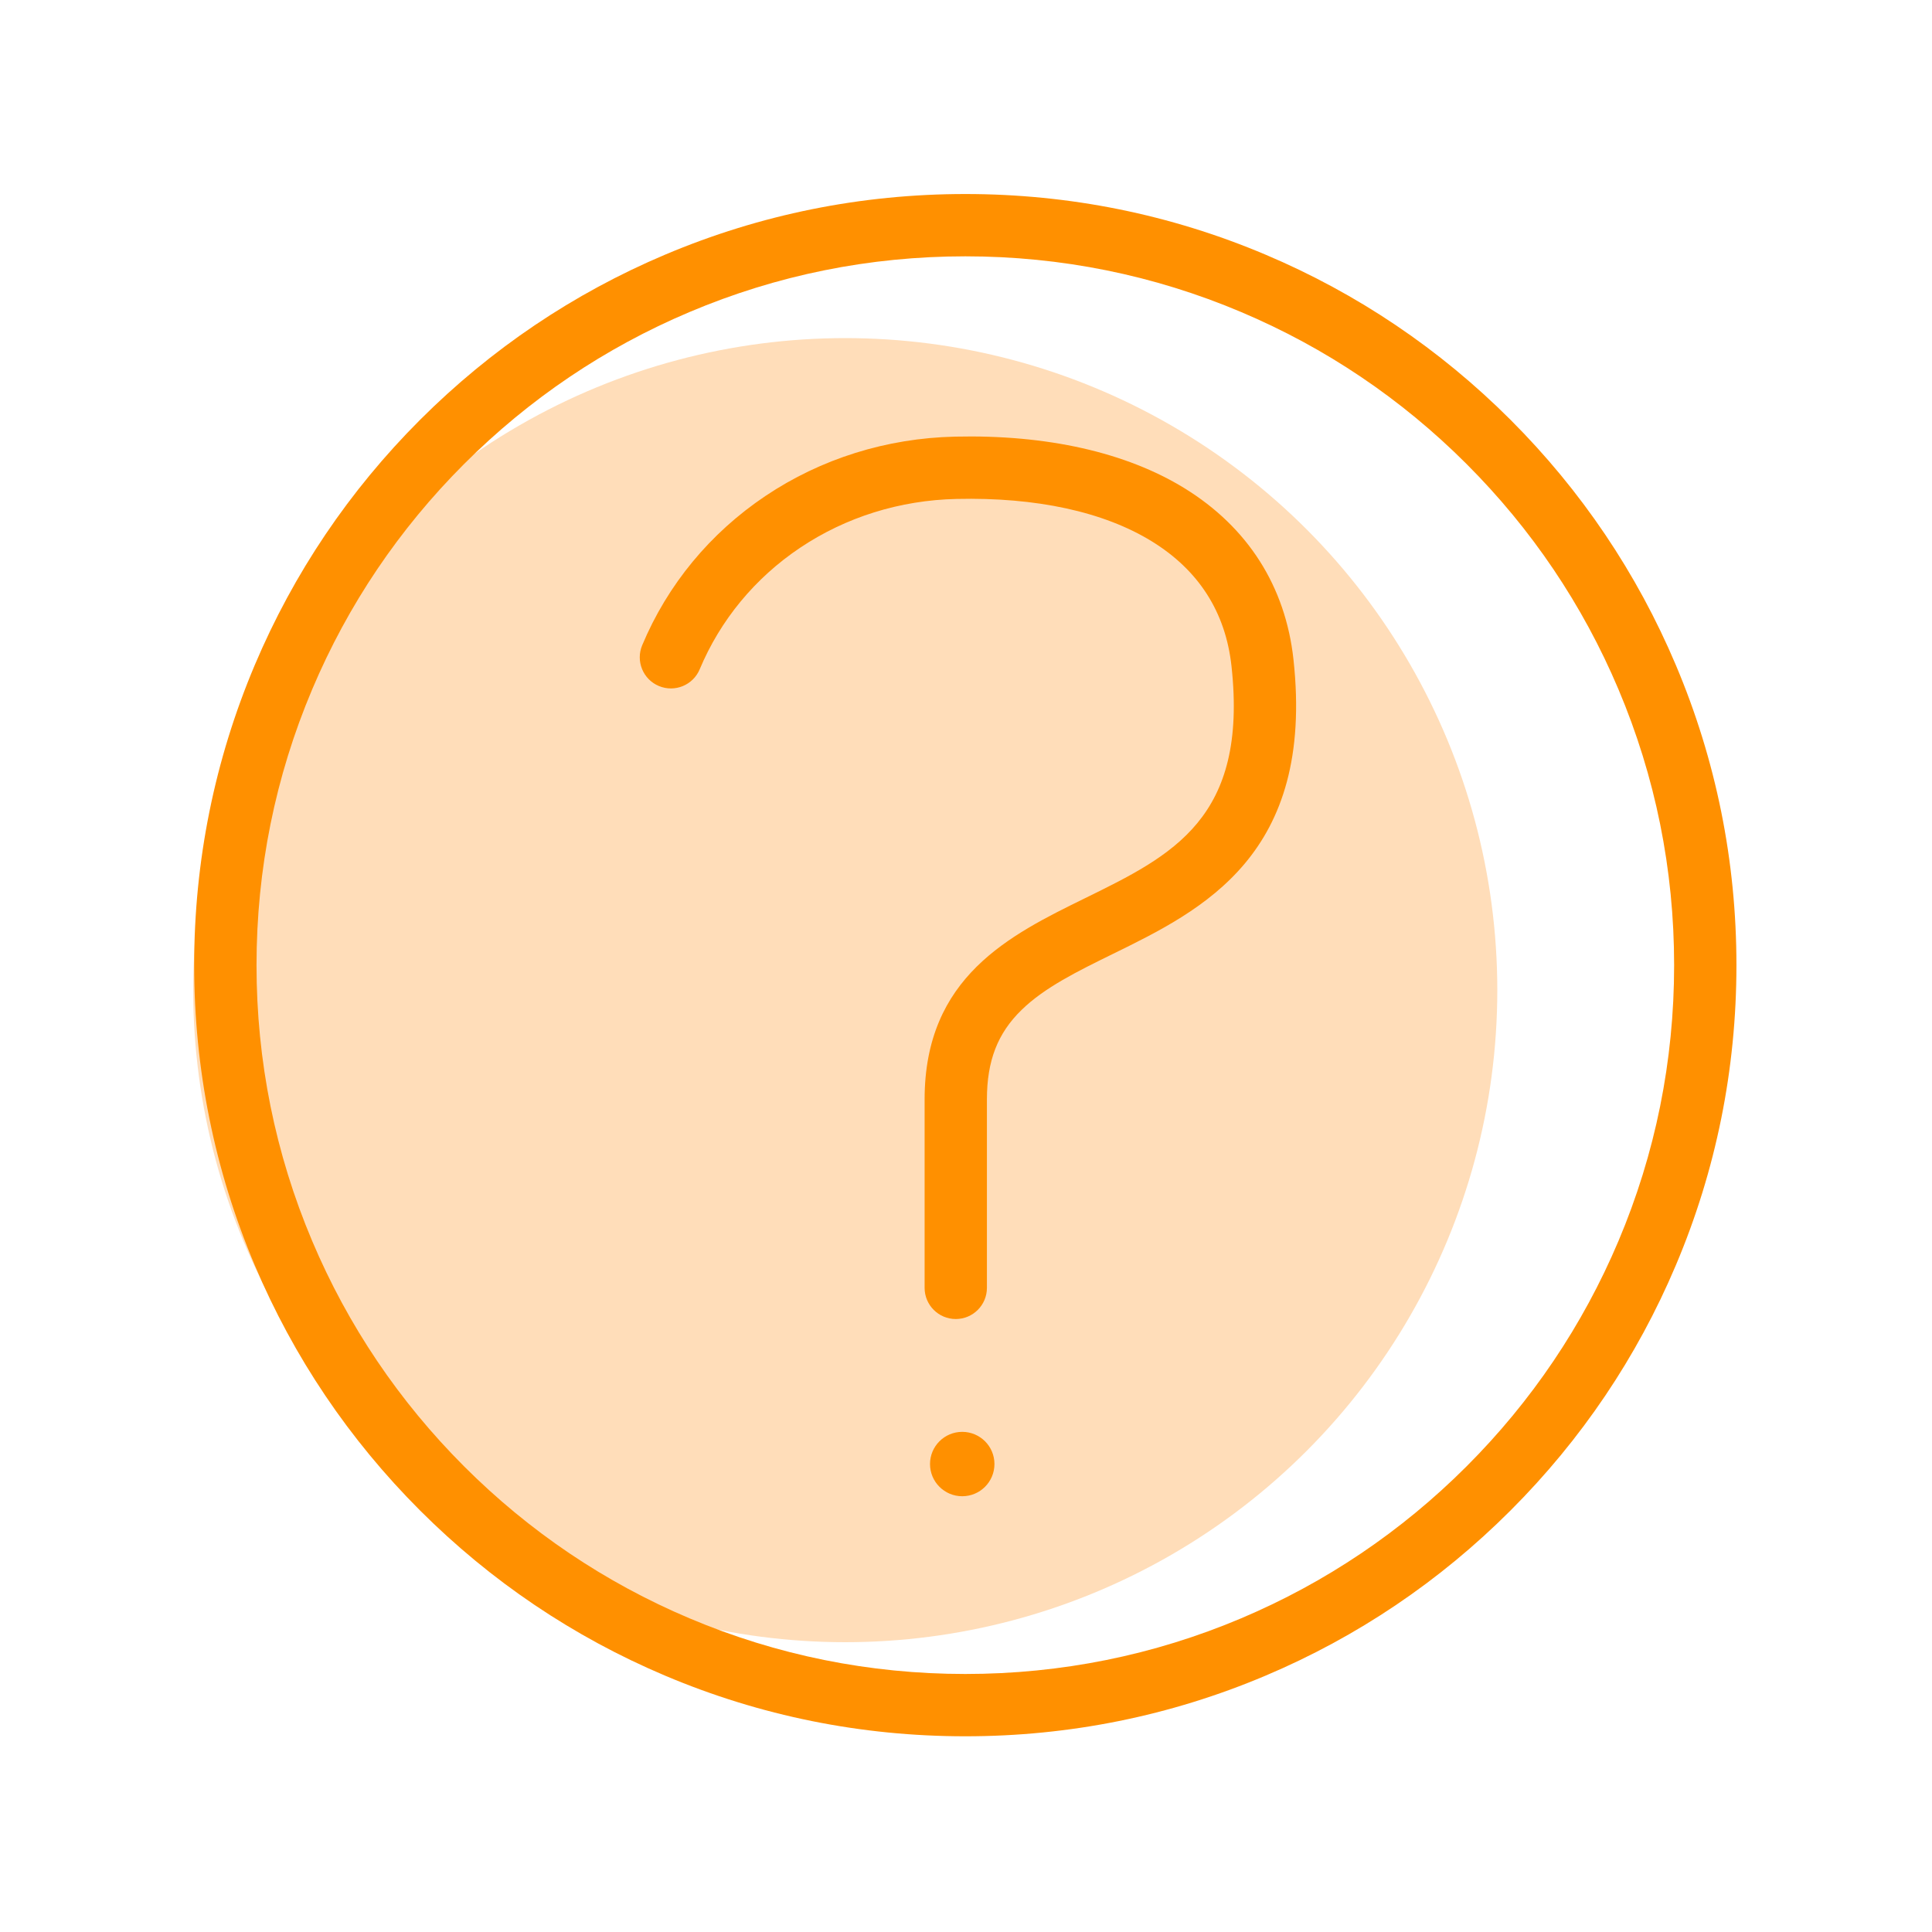
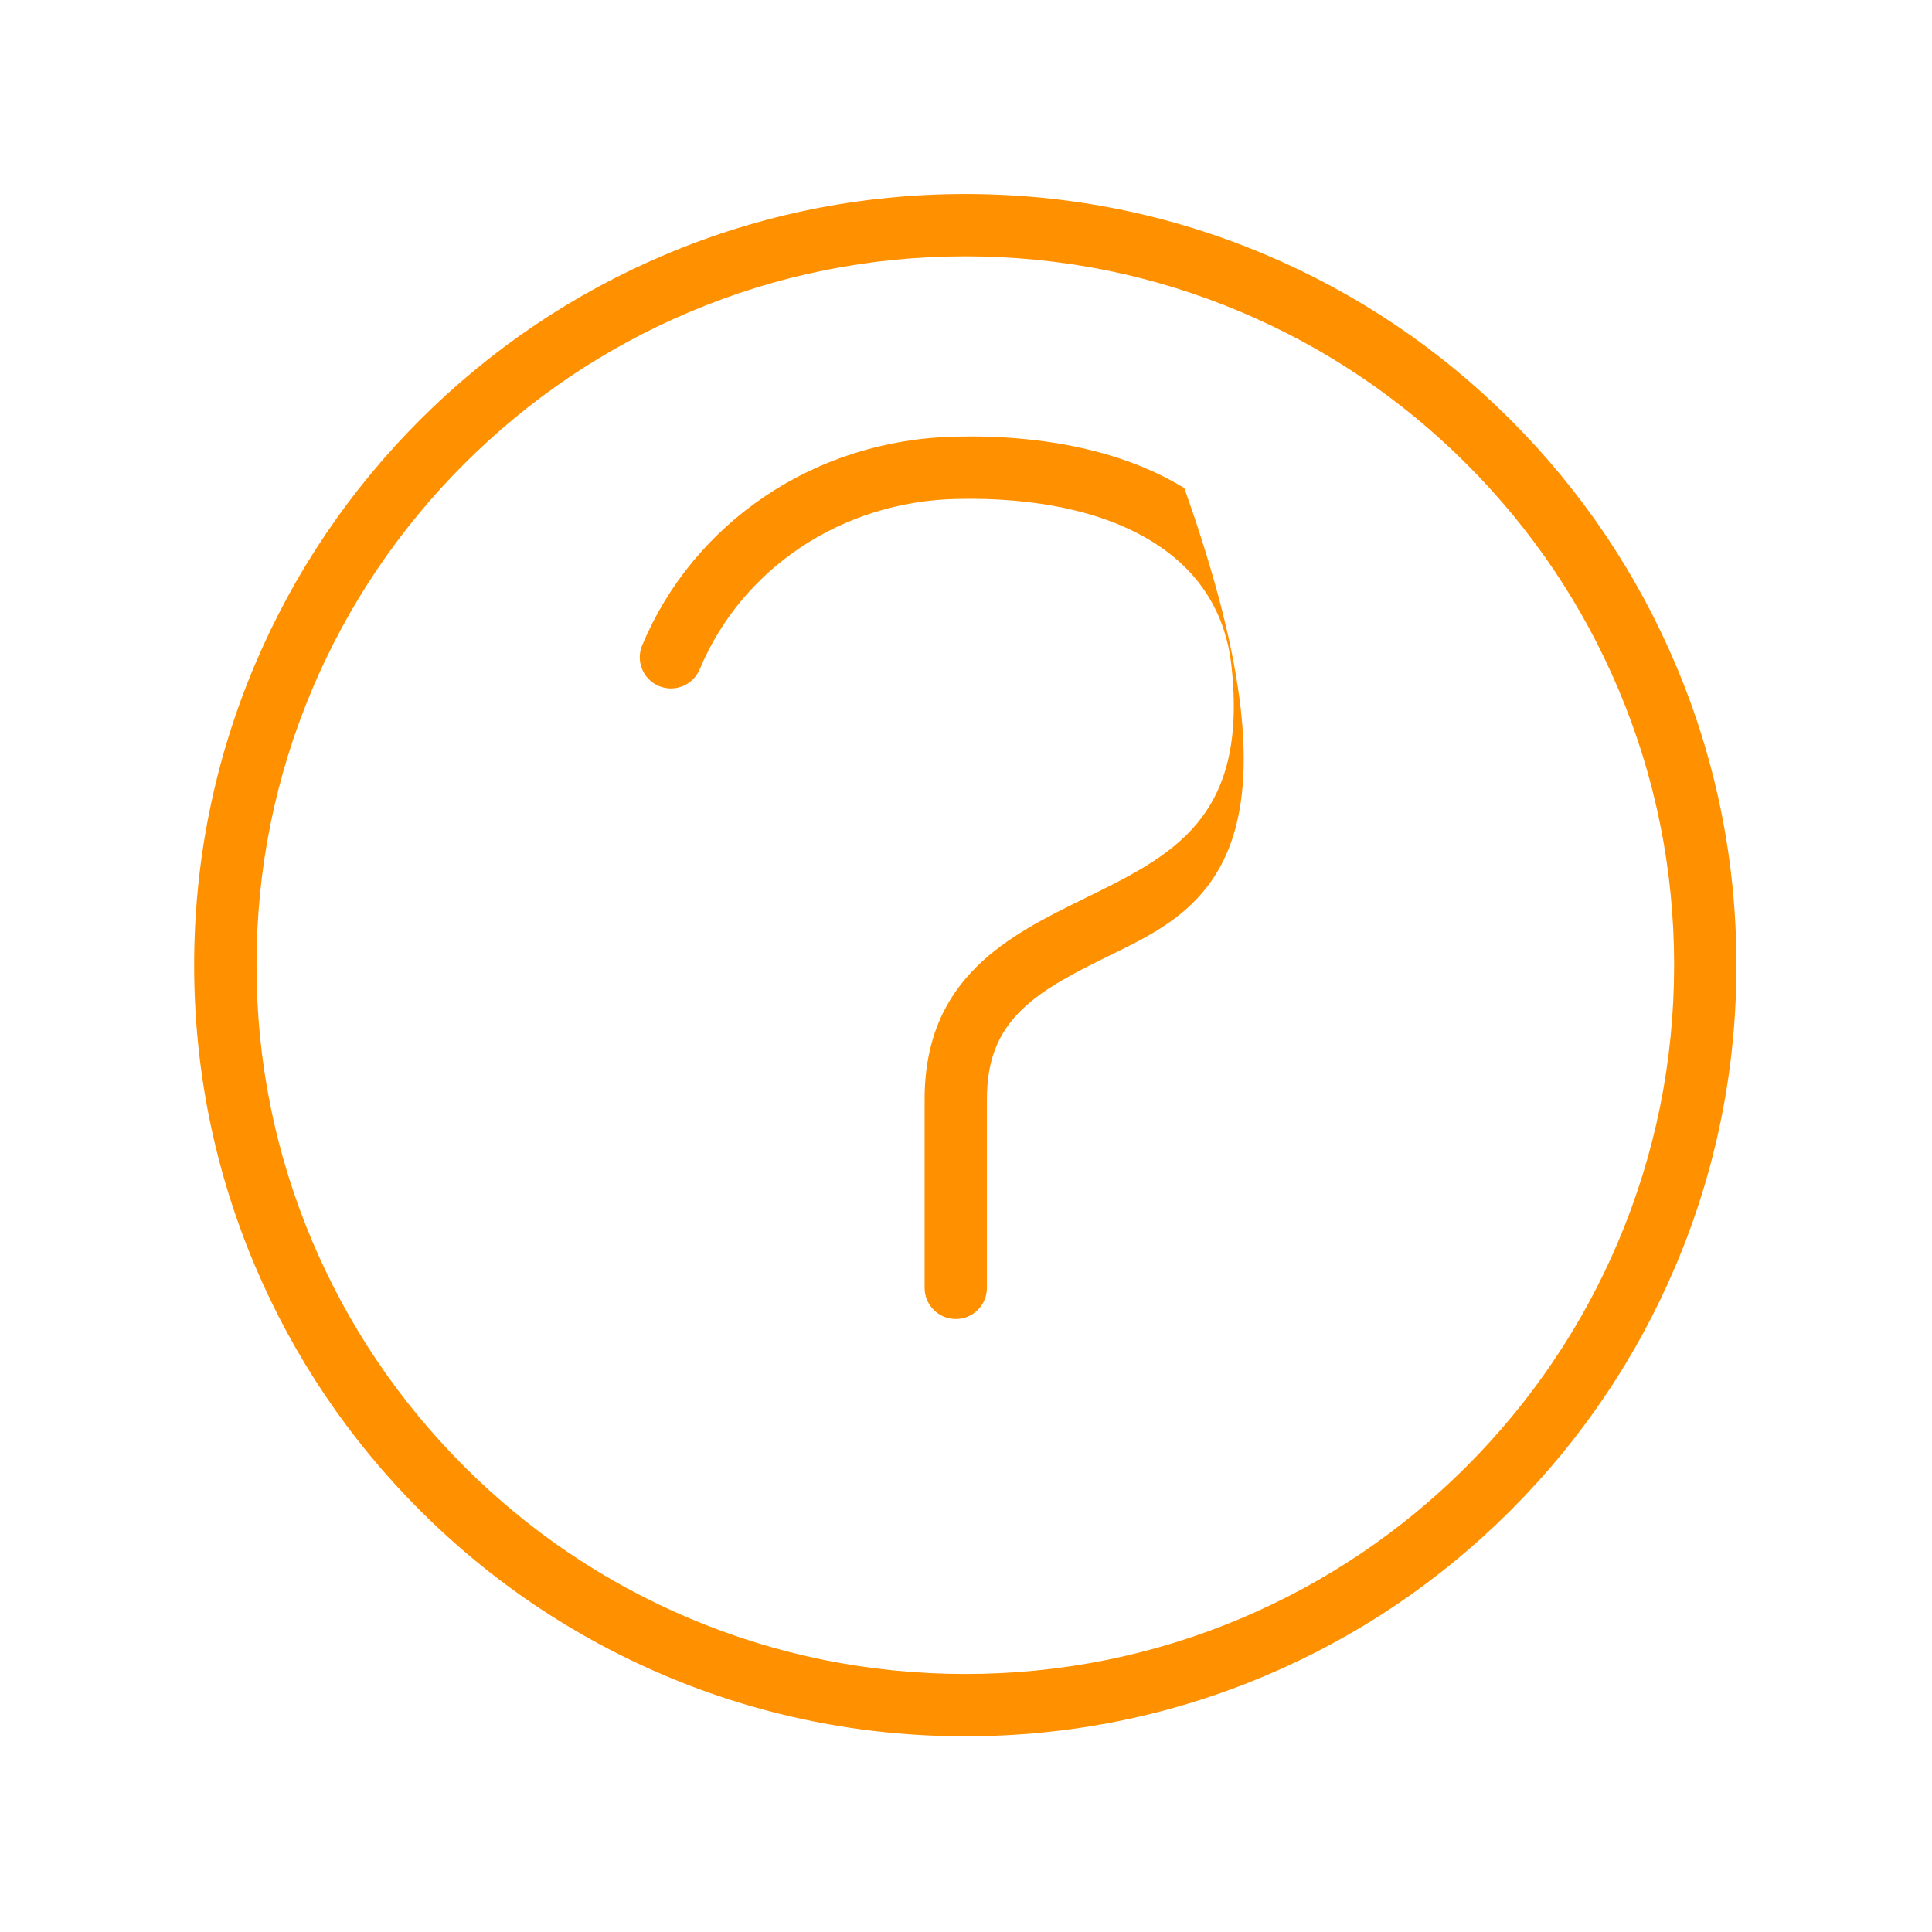
<svg xmlns="http://www.w3.org/2000/svg" width="40px" height="40px" viewBox="0 0 40 40" version="1.1">
  <title>help</title>
  <g id="官网" stroke="none" stroke-width="1" fill="none" fill-rule="evenodd">
    <g id="首页" transform="translate(-1840, -3296)">
      <g id="编组-21" transform="translate(1840, 3296)">
        <g id="编组" transform="translate(4, 4)">
-           <circle id="椭圆形" fill="#FFDDB9" cx="13.5" cy="16.5" r="13.5" />
          <path d="M15.986,31.948 C13.831,31.948 11.74,31.526 9.771,30.693 C7.87,29.889 6.163,28.738 4.696,27.272 C3.23,25.806 2.079,24.099 1.275,22.197 C0.443,20.229 0.02,18.138 0.02,15.983 C0.02,13.828 0.443,11.737 1.275,9.768 C2.079,7.867 3.23,6.159 4.696,4.693 C6.163,3.227 7.87,2.076 9.771,1.272 C11.74,0.439 13.831,0.017 15.986,0.017 C18.141,0.017 20.232,0.439 22.201,1.272 C24.102,2.076 25.809,3.227 27.275,4.693 C28.741,6.159 29.892,7.867 30.696,9.768 C31.529,11.737 31.951,13.828 31.951,15.983 C31.951,18.138 31.529,20.229 30.696,22.197 C29.892,24.099 28.741,25.806 27.275,27.272 C25.809,28.738 24.102,29.889 22.201,30.693 C20.232,31.526 18.141,31.948 15.986,31.948 Z M15.986,1.307 C14.004,1.307 12.083,1.695 10.274,2.461 C8.526,3.2 6.957,4.258 5.609,5.606 C4.261,6.954 3.203,8.523 2.464,10.271 C1.699,12.08 1.311,14.001 1.311,15.983 C1.311,17.964 1.699,19.886 2.464,21.695 C3.203,23.442 4.261,25.012 5.609,26.36 C6.957,27.708 8.526,28.766 10.274,29.505 C12.083,30.27 14.004,30.658 15.986,30.658 C17.967,30.658 19.889,30.27 21.698,29.505 C23.445,28.766 25.015,27.708 26.363,26.36 C27.711,25.012 28.769,23.442 29.508,21.695 C30.273,19.886 30.661,17.964 30.661,15.983 C30.661,14.001 30.273,12.08 29.508,10.271 C28.769,8.523 27.711,6.954 26.363,5.606 C25.015,4.258 23.445,3.2 21.698,2.461 C19.889,1.695 17.967,1.307 15.986,1.307 Z" id="形状" fill="#FF9000" fill-rule="nonzero" />
-           <path d="M15.788,23.309 C15.432,23.309 15.143,23.02 15.143,22.664 L15.143,18.763 C15.143,16.225 16.909,15.359 18.467,14.595 C20.277,13.707 21.84,12.941 21.497,9.793 C21.375,8.675 20.819,7.805 19.844,7.206 C18.85,6.595 17.453,6.292 15.803,6.33 C14.631,6.356 13.512,6.706 12.565,7.341 C11.632,7.966 10.913,8.837 10.486,9.858 C10.348,10.186 9.97,10.341 9.641,10.203 C9.313,10.066 9.158,9.688 9.296,9.359 C9.821,8.104 10.703,7.036 11.847,6.269 C12.998,5.497 14.355,5.072 15.773,5.04 C17.672,4.996 19.314,5.365 20.52,6.106 C21.834,6.914 22.615,8.14 22.78,9.654 C23.221,13.701 20.9,14.839 19.035,15.753 C18.312,16.108 17.628,16.443 17.151,16.909 C16.654,17.392 16.433,17.964 16.433,18.763 L16.433,22.664 C16.433,23.02 16.144,23.309 15.788,23.309 Z" id="路径" fill="#FF9000" fill-rule="nonzero" />
-           <path d="M16.589,26.311 C16.589,26.68 16.29,26.978 15.922,26.978 C15.554,26.978 15.255,26.68 15.255,26.311 C15.255,25.943 15.554,25.645 15.922,25.645 C16.29,25.645 16.589,25.943 16.589,26.311 Z" id="路径" fill="#FF9000" fill-rule="nonzero" />
+           <path d="M15.788,23.309 C15.432,23.309 15.143,23.02 15.143,22.664 L15.143,18.763 C15.143,16.225 16.909,15.359 18.467,14.595 C20.277,13.707 21.84,12.941 21.497,9.793 C21.375,8.675 20.819,7.805 19.844,7.206 C18.85,6.595 17.453,6.292 15.803,6.33 C14.631,6.356 13.512,6.706 12.565,7.341 C11.632,7.966 10.913,8.837 10.486,9.858 C10.348,10.186 9.97,10.341 9.641,10.203 C9.313,10.066 9.158,9.688 9.296,9.359 C9.821,8.104 10.703,7.036 11.847,6.269 C12.998,5.497 14.355,5.072 15.773,5.04 C17.672,4.996 19.314,5.365 20.52,6.106 C23.221,13.701 20.9,14.839 19.035,15.753 C18.312,16.108 17.628,16.443 17.151,16.909 C16.654,17.392 16.433,17.964 16.433,18.763 L16.433,22.664 C16.433,23.02 16.144,23.309 15.788,23.309 Z" id="路径" fill="#FF9000" fill-rule="nonzero" />
        </g>
      </g>
    </g>
  </g>
</svg>